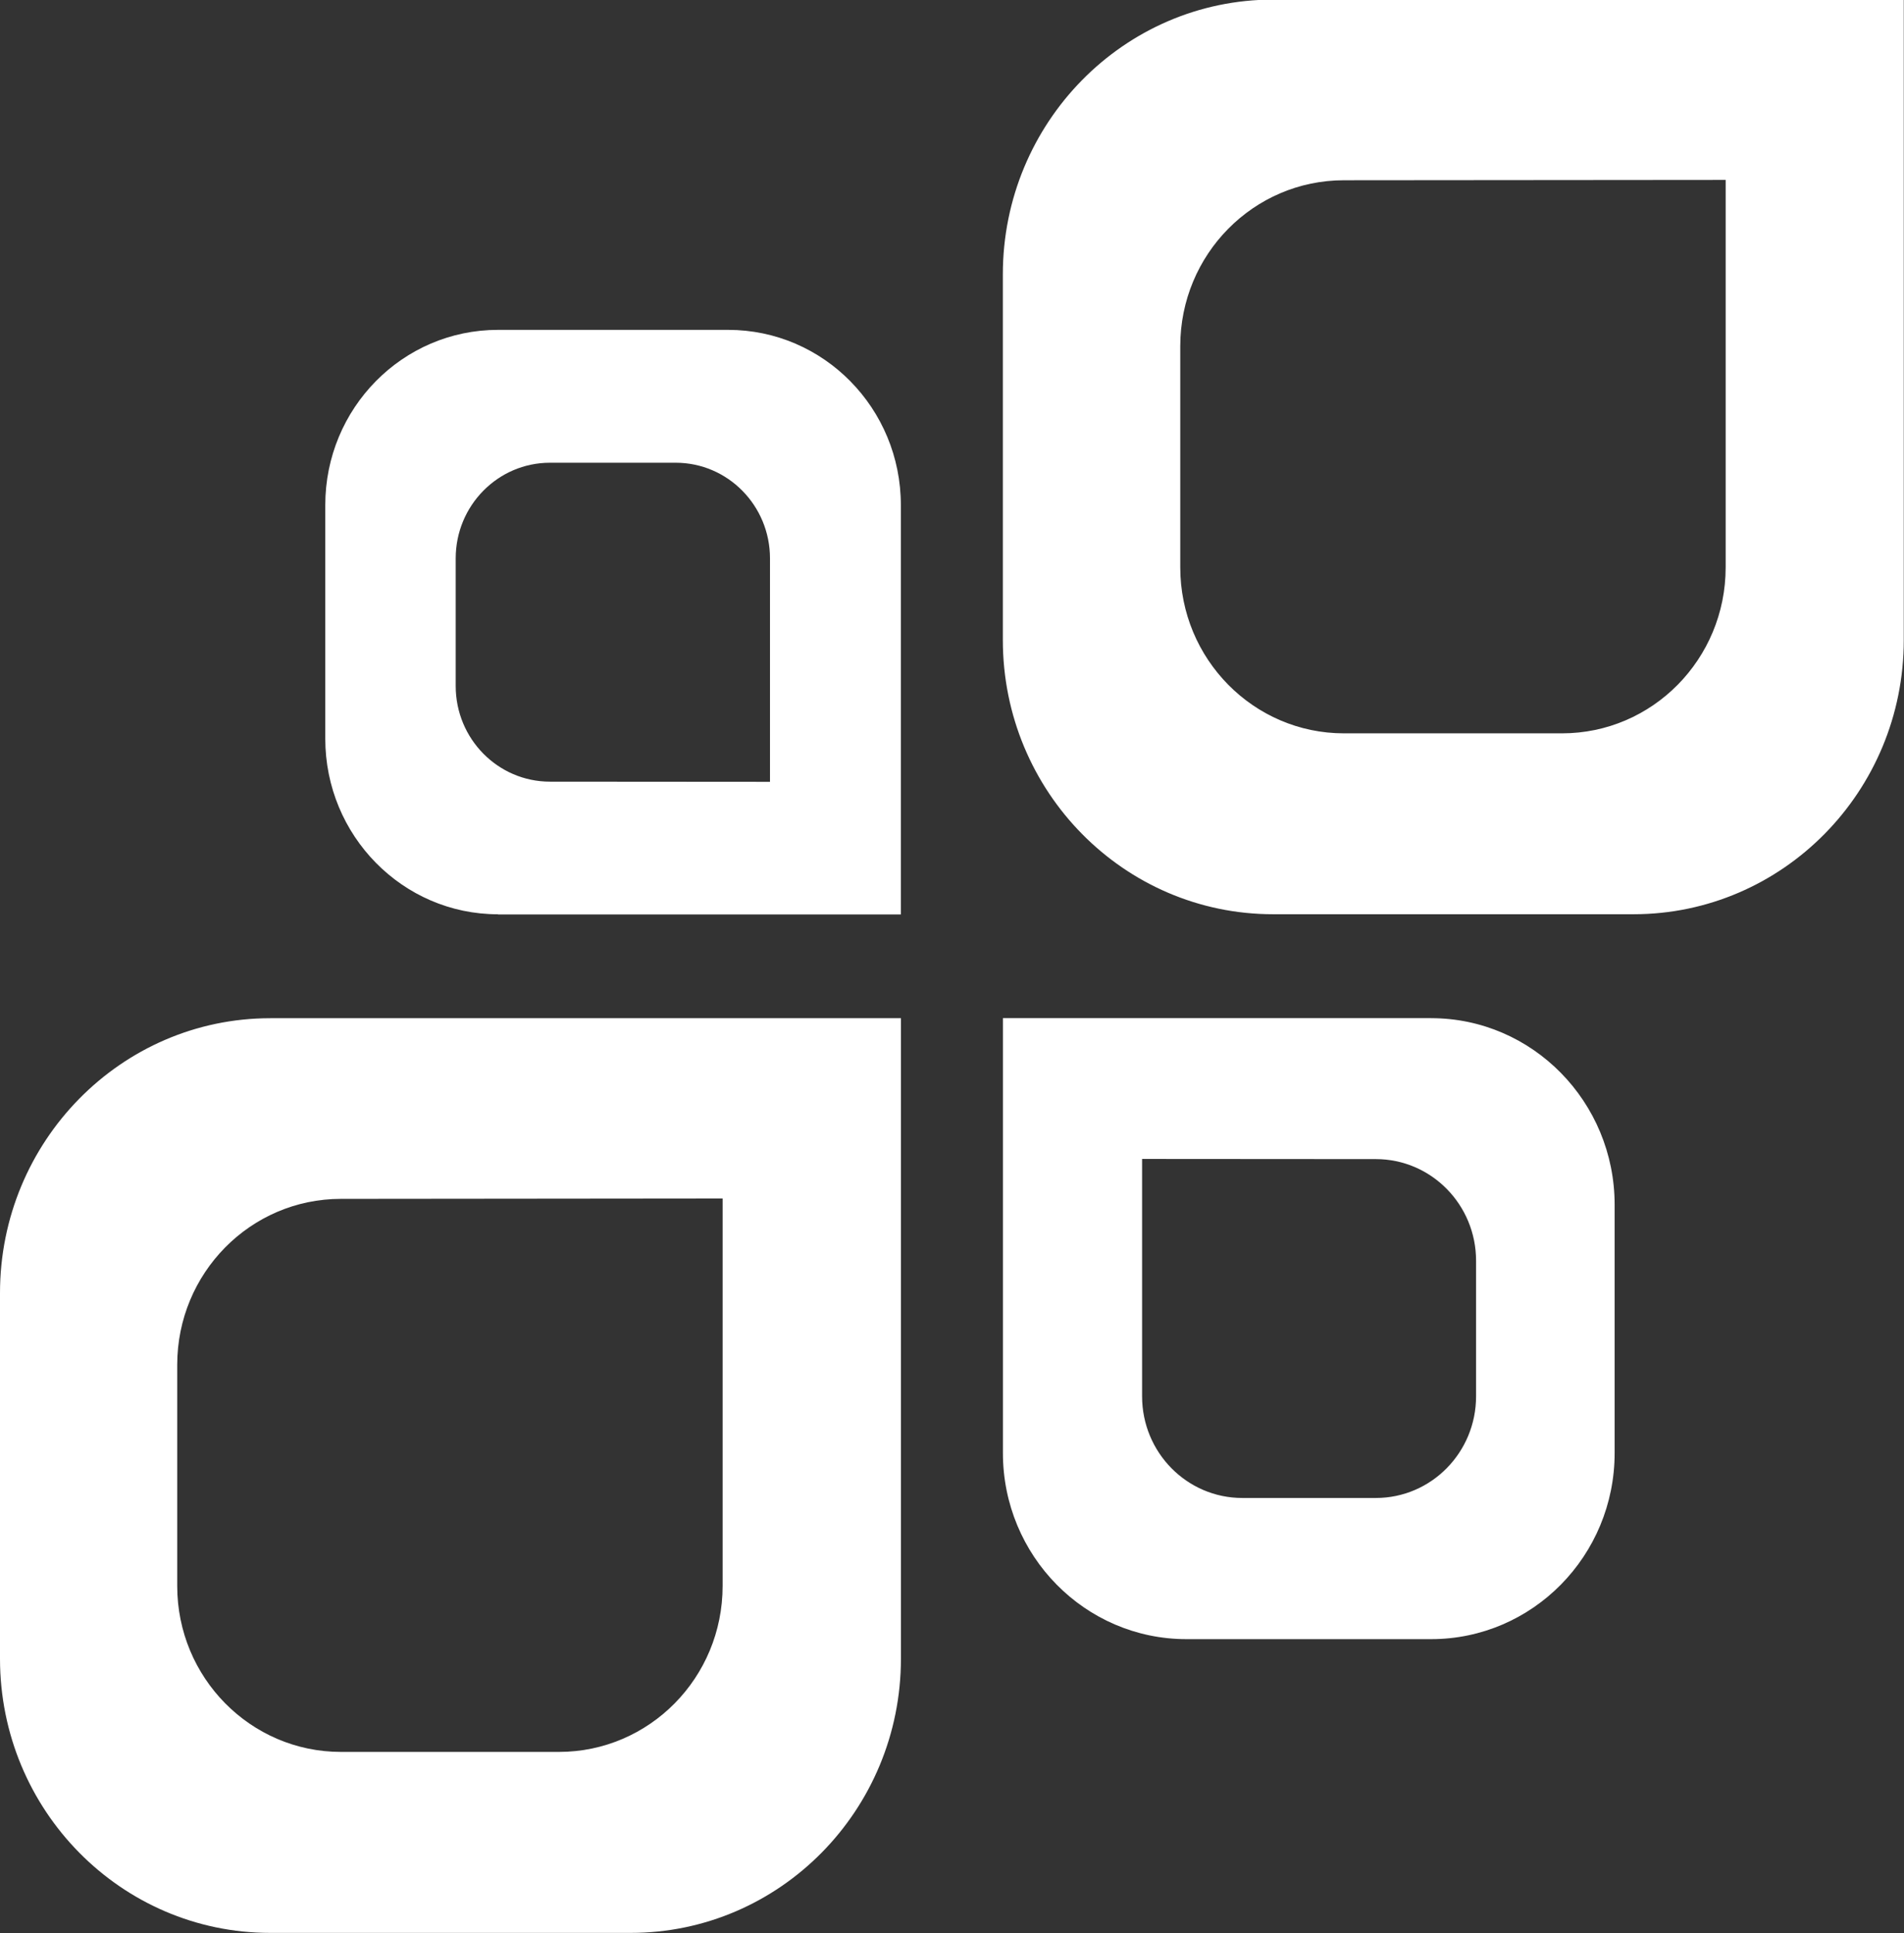
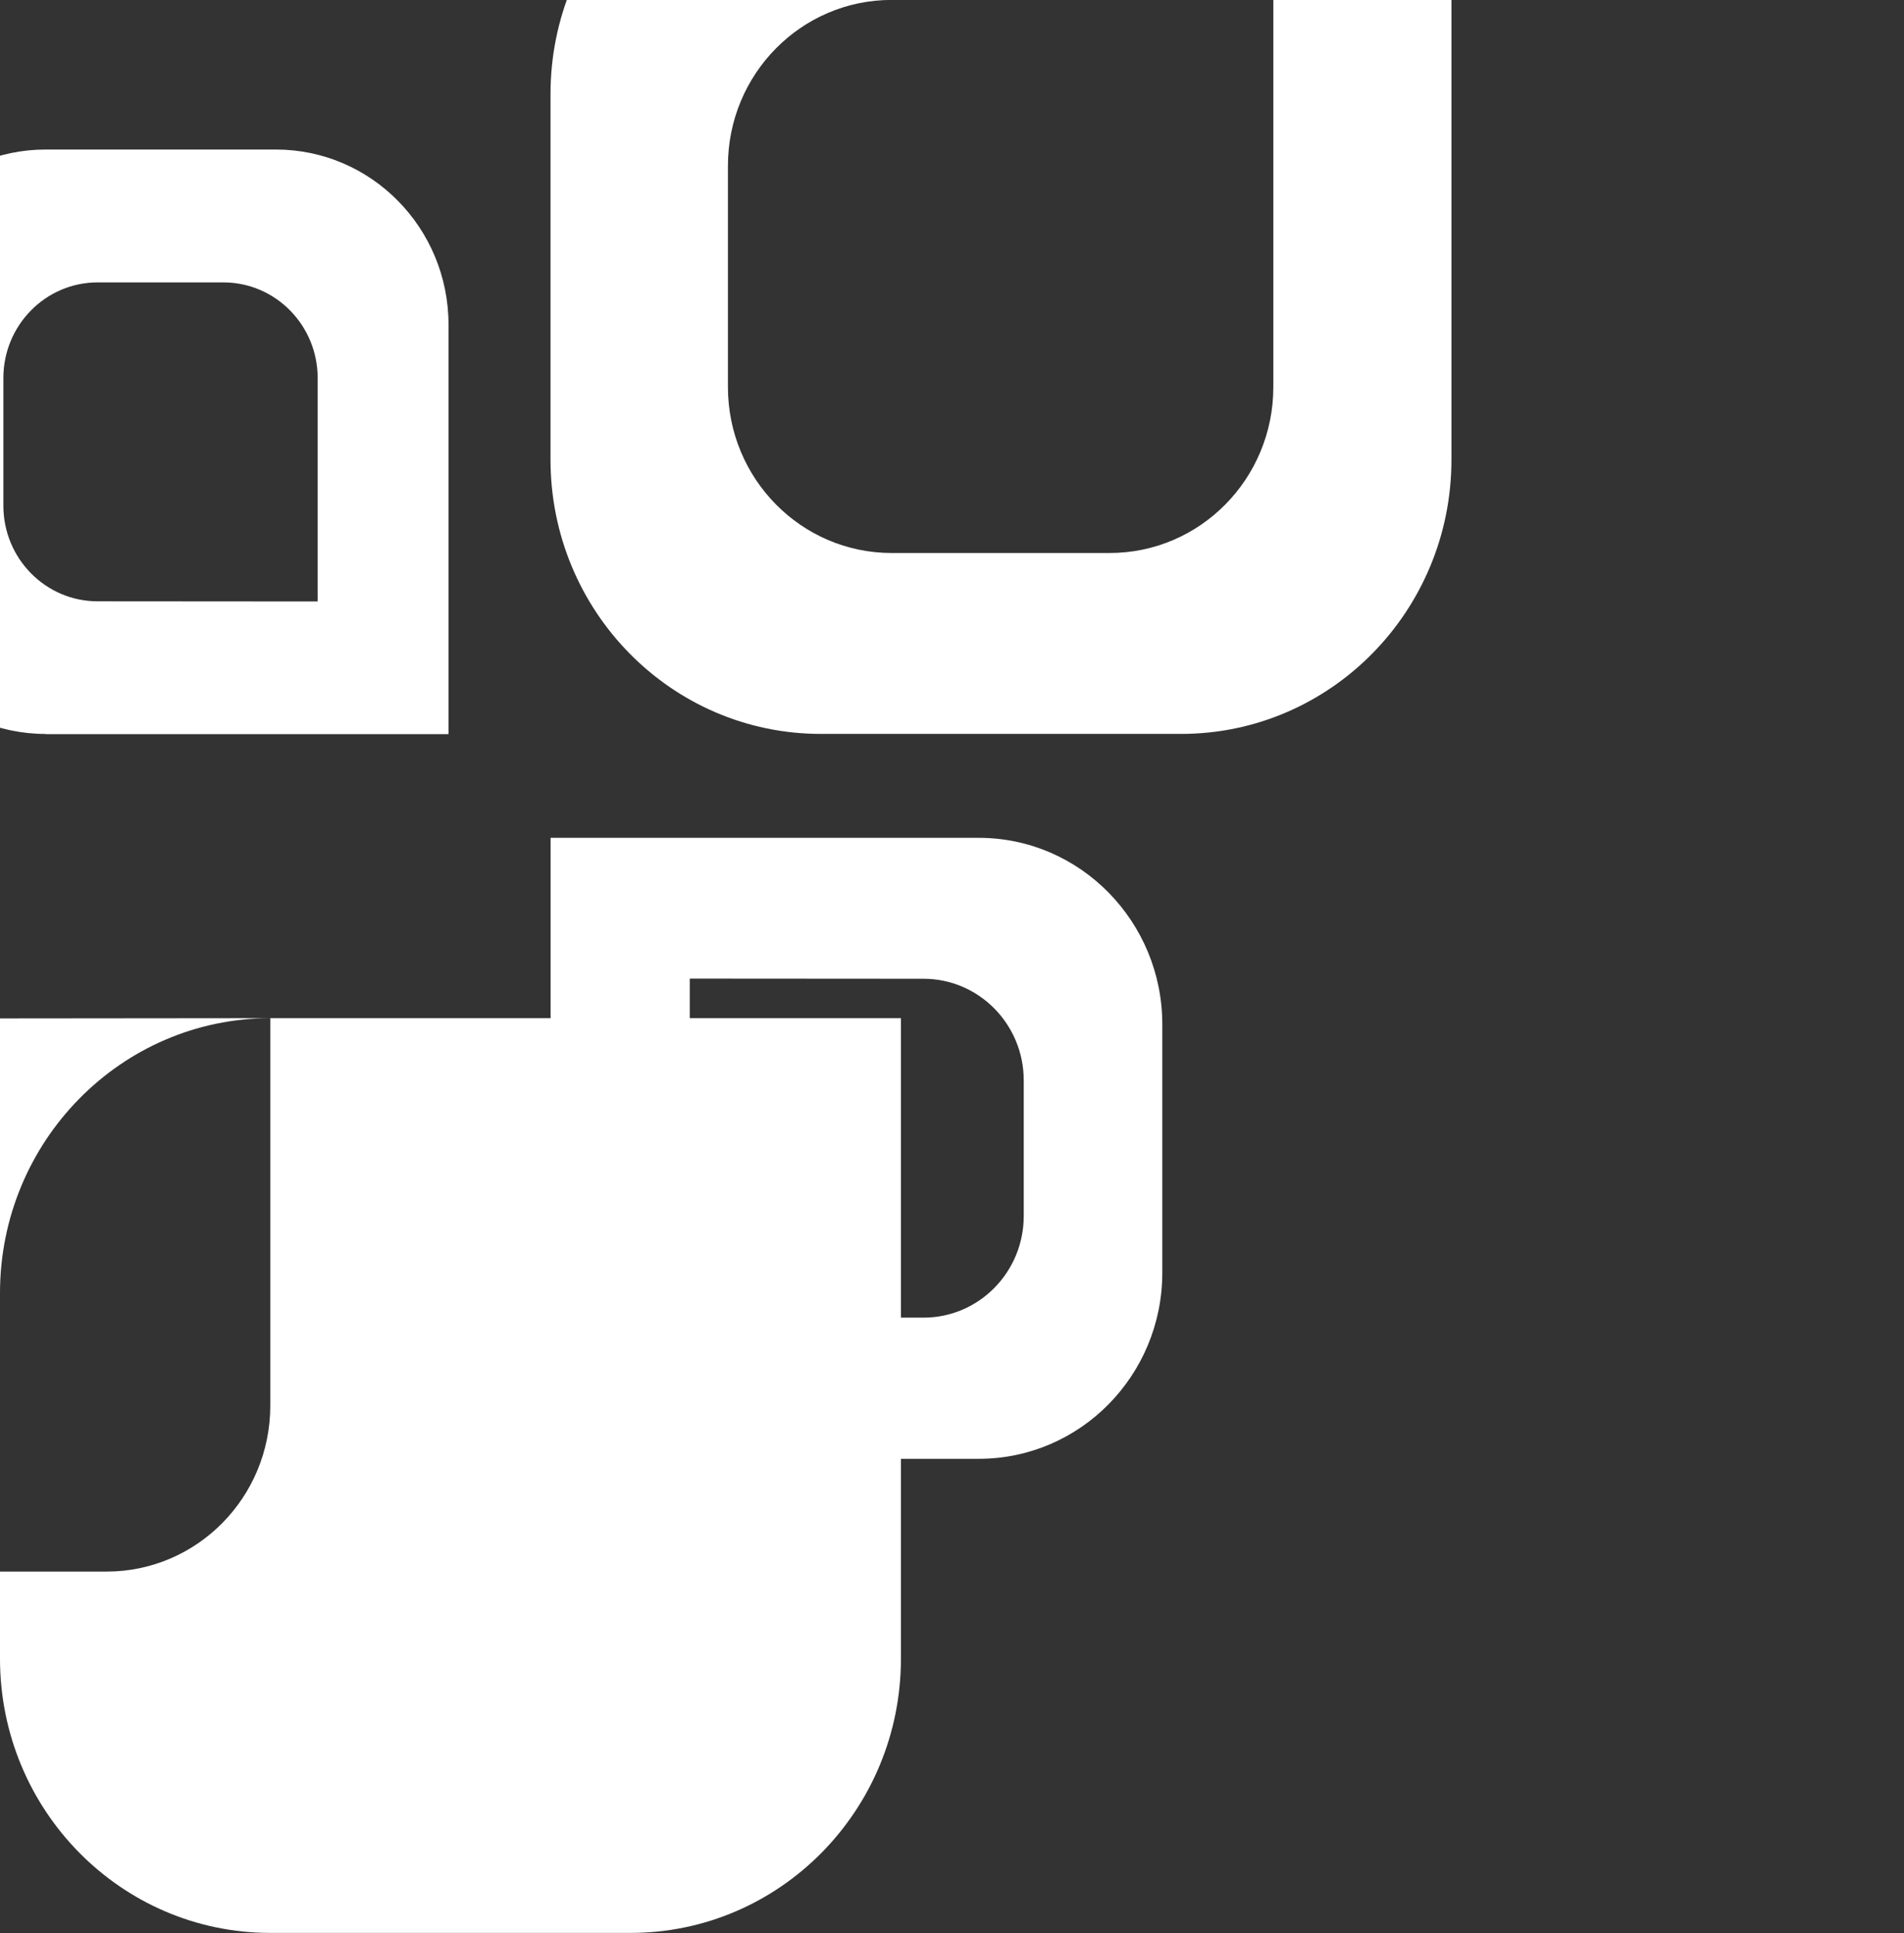
<svg xmlns="http://www.w3.org/2000/svg" viewBox="0 0 46.993 47.691" preserveAspectRatio="none slice">
  <rect x="0" y="0" width="46.993" height="47.691" fill="#333333" stroke="none" />
-   <path d="m6.671 25.12c-3.684 0-6.671 3.043-6.671 6.78v9.02c0 3.737 2.987 6.766 6.671 6.766h8.894c3.684 0 6.671-3.03 6.671-6.766v-15.801h-15.565m11.164 4.449v9.56c0 2.261-1.807 4.093-4.04 4.093h-5.381c-2.229 0-4.04-1.832-4.04-4.093v-5.457c0-2.261 1.807-4.094 4.04-4.094l9.417-.009m17.489-4.45h-10.567v10.728c0 2.537 2.028 4.593 4.529 4.593h6.04c2.501 0 4.529-2.056 4.529-4.593v-6.124c0-2.537-2.028-4.603-4.529-4.603m-7.134 3.473l5.77.004c1.365 0 2.473 1.123 2.473 2.508v3.344c0 1.385-1.107 2.508-2.473 2.508h-3.297c-1.366 0-2.473-1.123-2.473-2.508v-5.857m-15.898-6.03h9.944v-10.1c0-2.388-1.908-4.323-4.262-4.323h-5.682c-2.354 0-4.262 1.935-4.262 4.323v5.763c0 2.388 1.908 4.332 4.262 4.332m6.714-3.268l-5.43-.004c-1.285 0-2.327-1.057-2.327-2.36v-3.148c0-1.303 1.042-2.36 2.327-2.36h3.103c1.285 0 2.327 1.057 2.327 2.36v5.512m23.587-14.849v9.559c0 2.261-1.807 4.094-4.04 4.094h-5.381c-2.229 0-4.04-1.833-4.04-4.094v-5.458c0-2.261 1.807-4.093 4.04-4.093l9.417-.008m-11.165-4.449c-3.684 0-6.671 3.042-6.671 6.779v9.02c0 3.737 2.987 6.766 6.671 6.766h8.894c3.684 0 6.671-3.03 6.671-6.766v-15.801h-15.565" fill="#ffffff" />
+   <path d="m6.671 25.12c-3.684 0-6.671 3.043-6.671 6.78v9.02c0 3.737 2.987 6.766 6.671 6.766h8.894c3.684 0 6.671-3.03 6.671-6.766v-15.801h-15.565v9.56c0 2.261-1.807 4.093-4.04 4.093h-5.381c-2.229 0-4.04-1.832-4.04-4.093v-5.457c0-2.261 1.807-4.094 4.04-4.094l9.417-.009m17.489-4.45h-10.567v10.728c0 2.537 2.028 4.593 4.529 4.593h6.04c2.501 0 4.529-2.056 4.529-4.593v-6.124c0-2.537-2.028-4.603-4.529-4.603m-7.134 3.473l5.77.004c1.365 0 2.473 1.123 2.473 2.508v3.344c0 1.385-1.107 2.508-2.473 2.508h-3.297c-1.366 0-2.473-1.123-2.473-2.508v-5.857m-15.898-6.03h9.944v-10.1c0-2.388-1.908-4.323-4.262-4.323h-5.682c-2.354 0-4.262 1.935-4.262 4.323v5.763c0 2.388 1.908 4.332 4.262 4.332m6.714-3.268l-5.43-.004c-1.285 0-2.327-1.057-2.327-2.36v-3.148c0-1.303 1.042-2.36 2.327-2.36h3.103c1.285 0 2.327 1.057 2.327 2.36v5.512m23.587-14.849v9.559c0 2.261-1.807 4.094-4.04 4.094h-5.381c-2.229 0-4.04-1.833-4.04-4.094v-5.458c0-2.261 1.807-4.093 4.04-4.093l9.417-.008m-11.165-4.449c-3.684 0-6.671 3.042-6.671 6.779v9.02c0 3.737 2.987 6.766 6.671 6.766h8.894c3.684 0 6.671-3.03 6.671-6.766v-15.801h-15.565" fill="#ffffff" />
</svg>